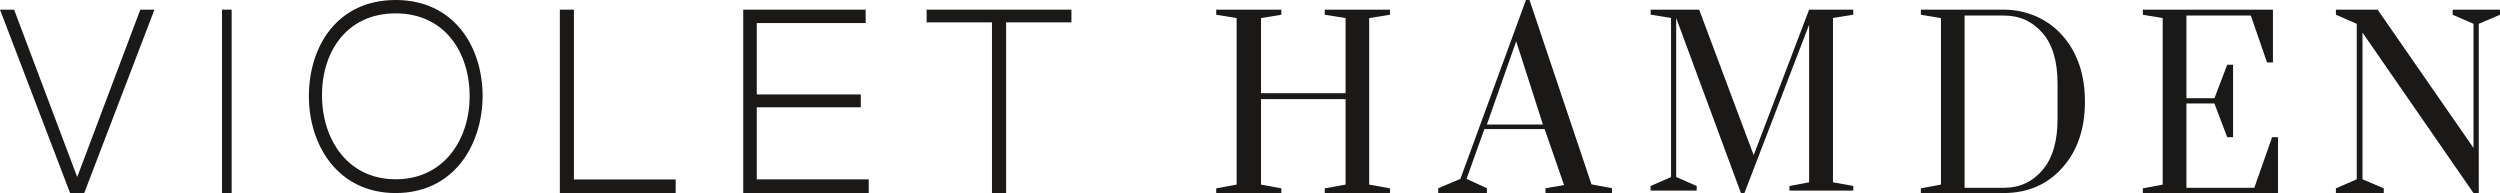
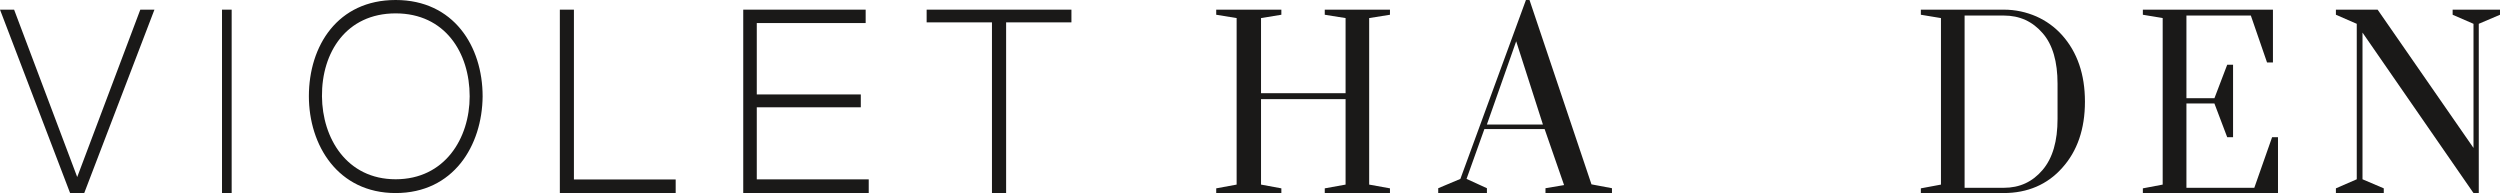
<svg xmlns="http://www.w3.org/2000/svg" width="259px" height="20px" viewBox="0 0 259 20" version="1.1">
  <title>svgexport-12 (2)</title>
  <g id="Symbols" stroke="none" stroke-width="1" fill="none" fill-rule="evenodd">
    <g id="header" transform="translate(-554, -25)" fill="#1A1918" fill-rule="nonzero">
      <g id="svgexport-12-(2)" transform="translate(554, 25)">
        <polyline id="Path" points="16 1 8.726 20 7.262 20 0 1 1.461 1 7.999 18.34 14.536 1 16 1" />
        <polygon id="Path" points="23 20 24 20 24 1 23 1" />
        <path d="M33.356,9.978 C33.385,14.323 35.929,18.572 40.988,18.572 C46.084,18.572 48.658,14.323 48.658,9.978 C48.658,5.473 46.112,1.386 40.988,1.386 C35.885,1.386 33.317,5.421 33.356,9.978 L33.356,9.978 Z M50,9.988 C49.957,15.091 46.976,20 40.988,20 C35.008,20 32,15.046 32,9.968 C32,4.745 34.982,0 40.988,0 C46.994,0 50.002,4.786 50,9.988 L50,9.988 Z" id="Shape" />
        <polyline id="Path" points="59.458 1 59.458 18.593 70 18.593 70 20 58 20 58 1 59.458 1" />
        <polyline id="Path" points="78.402 9.784 89.179 9.784 89.179 11.116 78.402 11.116 78.402 18.582 90 18.582 90 20 77 20 77 1 89.682 1 89.682 2.388 78.402 2.388 78.402 9.784" />
        <polyline id="Path" points="102.767 2.317 96 2.317 96 1 111 1 111 2.317 104.234 2.317 104.234 20 102.767 20 102.767 2.317" />
        <polyline id="Path" points="144 19.513 144 20 137.245 20 137.245 19.513 139.402 19.124 139.402 10.267 130.642 10.267 130.642 19.124 132.749 19.513 132.749 20 126 20 126 19.513 128.115 19.124 128.115 1.873 126 1.528 126 1 132.749 1 132.749 1.528 130.642 1.873 130.642 9.657 139.402 9.657 139.402 1.873 137.245 1.528 137.245 1 144 1 144 1.528 141.846 1.873 141.846 19.124 144 19.513" />
        <path d="M157.077,4.277 L154.041,12.9 L159.846,12.9 L157.077,4.277 L157.077,4.277 Z M154.045,19.499 L154.045,20 L149,20 L149,19.499 L151.296,18.533 L158.087,0 L158.457,0 L164.877,19.099 L167,19.499 L167,20 L160.112,20 L160.112,19.499 L162.038,19.175 L160.023,13.372 L153.782,13.372 L151.934,18.533 L154.045,19.499 L154.045,19.499 Z" id="Shape" />
-         <polyline id="Path" points="173.119 18.34 173.119 1.862 171.01 1.521 171.01 1 176.033 1 181.681 16.074 187.425 1 192 1 192 1.521 189.896 1.862 189.896 18.885 192 19.268 192 19.749 185.388 19.749 185.388 19.268 187.425 18.885 187.425 2.562 180.722 20 180.361 20 173.653 1.862 173.653 18.34 175.777 19.268 175.777 19.749 171 19.749 171 19.268 173.119 18.34" />
-         <path d="M207.585,1.61 L203.532,1.61 L203.532,19.456 L207.585,19.456 C209.248,19.456 210.567,18.838 211.616,17.604 C212.664,16.367 213.162,14.61 213.162,12.317 L213.162,8.68 C213.162,6.395 212.664,4.633 211.618,3.436 C210.571,2.227 209.25,1.61 207.585,1.61 L207.585,1.61 Z M199,1 L207.585,1 C208.81,1 209.934,1.255 210.97,1.705 C211.973,2.155 212.854,2.777 213.633,3.64 C215.21,5.408 216,7.704 216,10.531 C216,13.363 215.21,15.659 213.638,17.397 C212.111,19.119 210.046,20 207.585,20 L199,20 L199,19.513 L201.083,19.124 L201.083,1.873 L199,1.528 L199,1 L199,1 Z" id="Shape" />
+         <path d="M207.585,1.61 L203.532,1.61 L203.532,19.456 L207.585,19.456 C209.248,19.456 210.567,18.838 211.616,17.604 C212.664,16.367 213.162,14.61 213.162,12.317 L213.162,8.68 C213.162,6.395 212.664,4.633 211.618,3.436 C210.571,2.227 209.25,1.61 207.585,1.61 L207.585,1.61 Z M199,1 L207.585,1 C208.81,1 209.934,1.255 210.97,1.705 C211.973,2.155 212.854,2.777 213.633,3.64 C215.21,5.408 216,7.704 216,10.531 C216,13.363 215.21,15.659 213.638,17.397 C212.111,19.119 210.046,20 207.585,20 L199,20 L199,19.513 L201.083,19.124 L201.083,1.873 L199,1.528 L199,1 Z" id="Shape" />
        <polyline id="Path" points="230.739 6.706 231.345 6.706 231.345 14.216 230.739 14.216 229.413 10.718 226.514 10.718 226.514 19.456 233.546 19.456 235.389 14.216 236 14.216 236 20 222 20 222 19.513 224.054 19.124 224.054 1.873 222 1.528 222 1 235.477 1 235.477 6.468 234.864 6.468 233.187 1.61 226.514 1.61 226.514 10.174 229.416 10.174 230.739 6.706" />
        <polyline id="Path" points="244.16 18.573 244.16 2.466 242 1.528 242 1 246.321 1 256.254 15.325 256.254 2.466 254.093 1.528 254.093 1 259 1 259 1.528 256.801 2.466 256.801 20 256.254 20 244.755 3.377 244.755 18.573 246.959 19.513 246.959 20 242 20 242 19.513 244.16 18.573" />
      </g>
    </g>
  </g>
</svg>